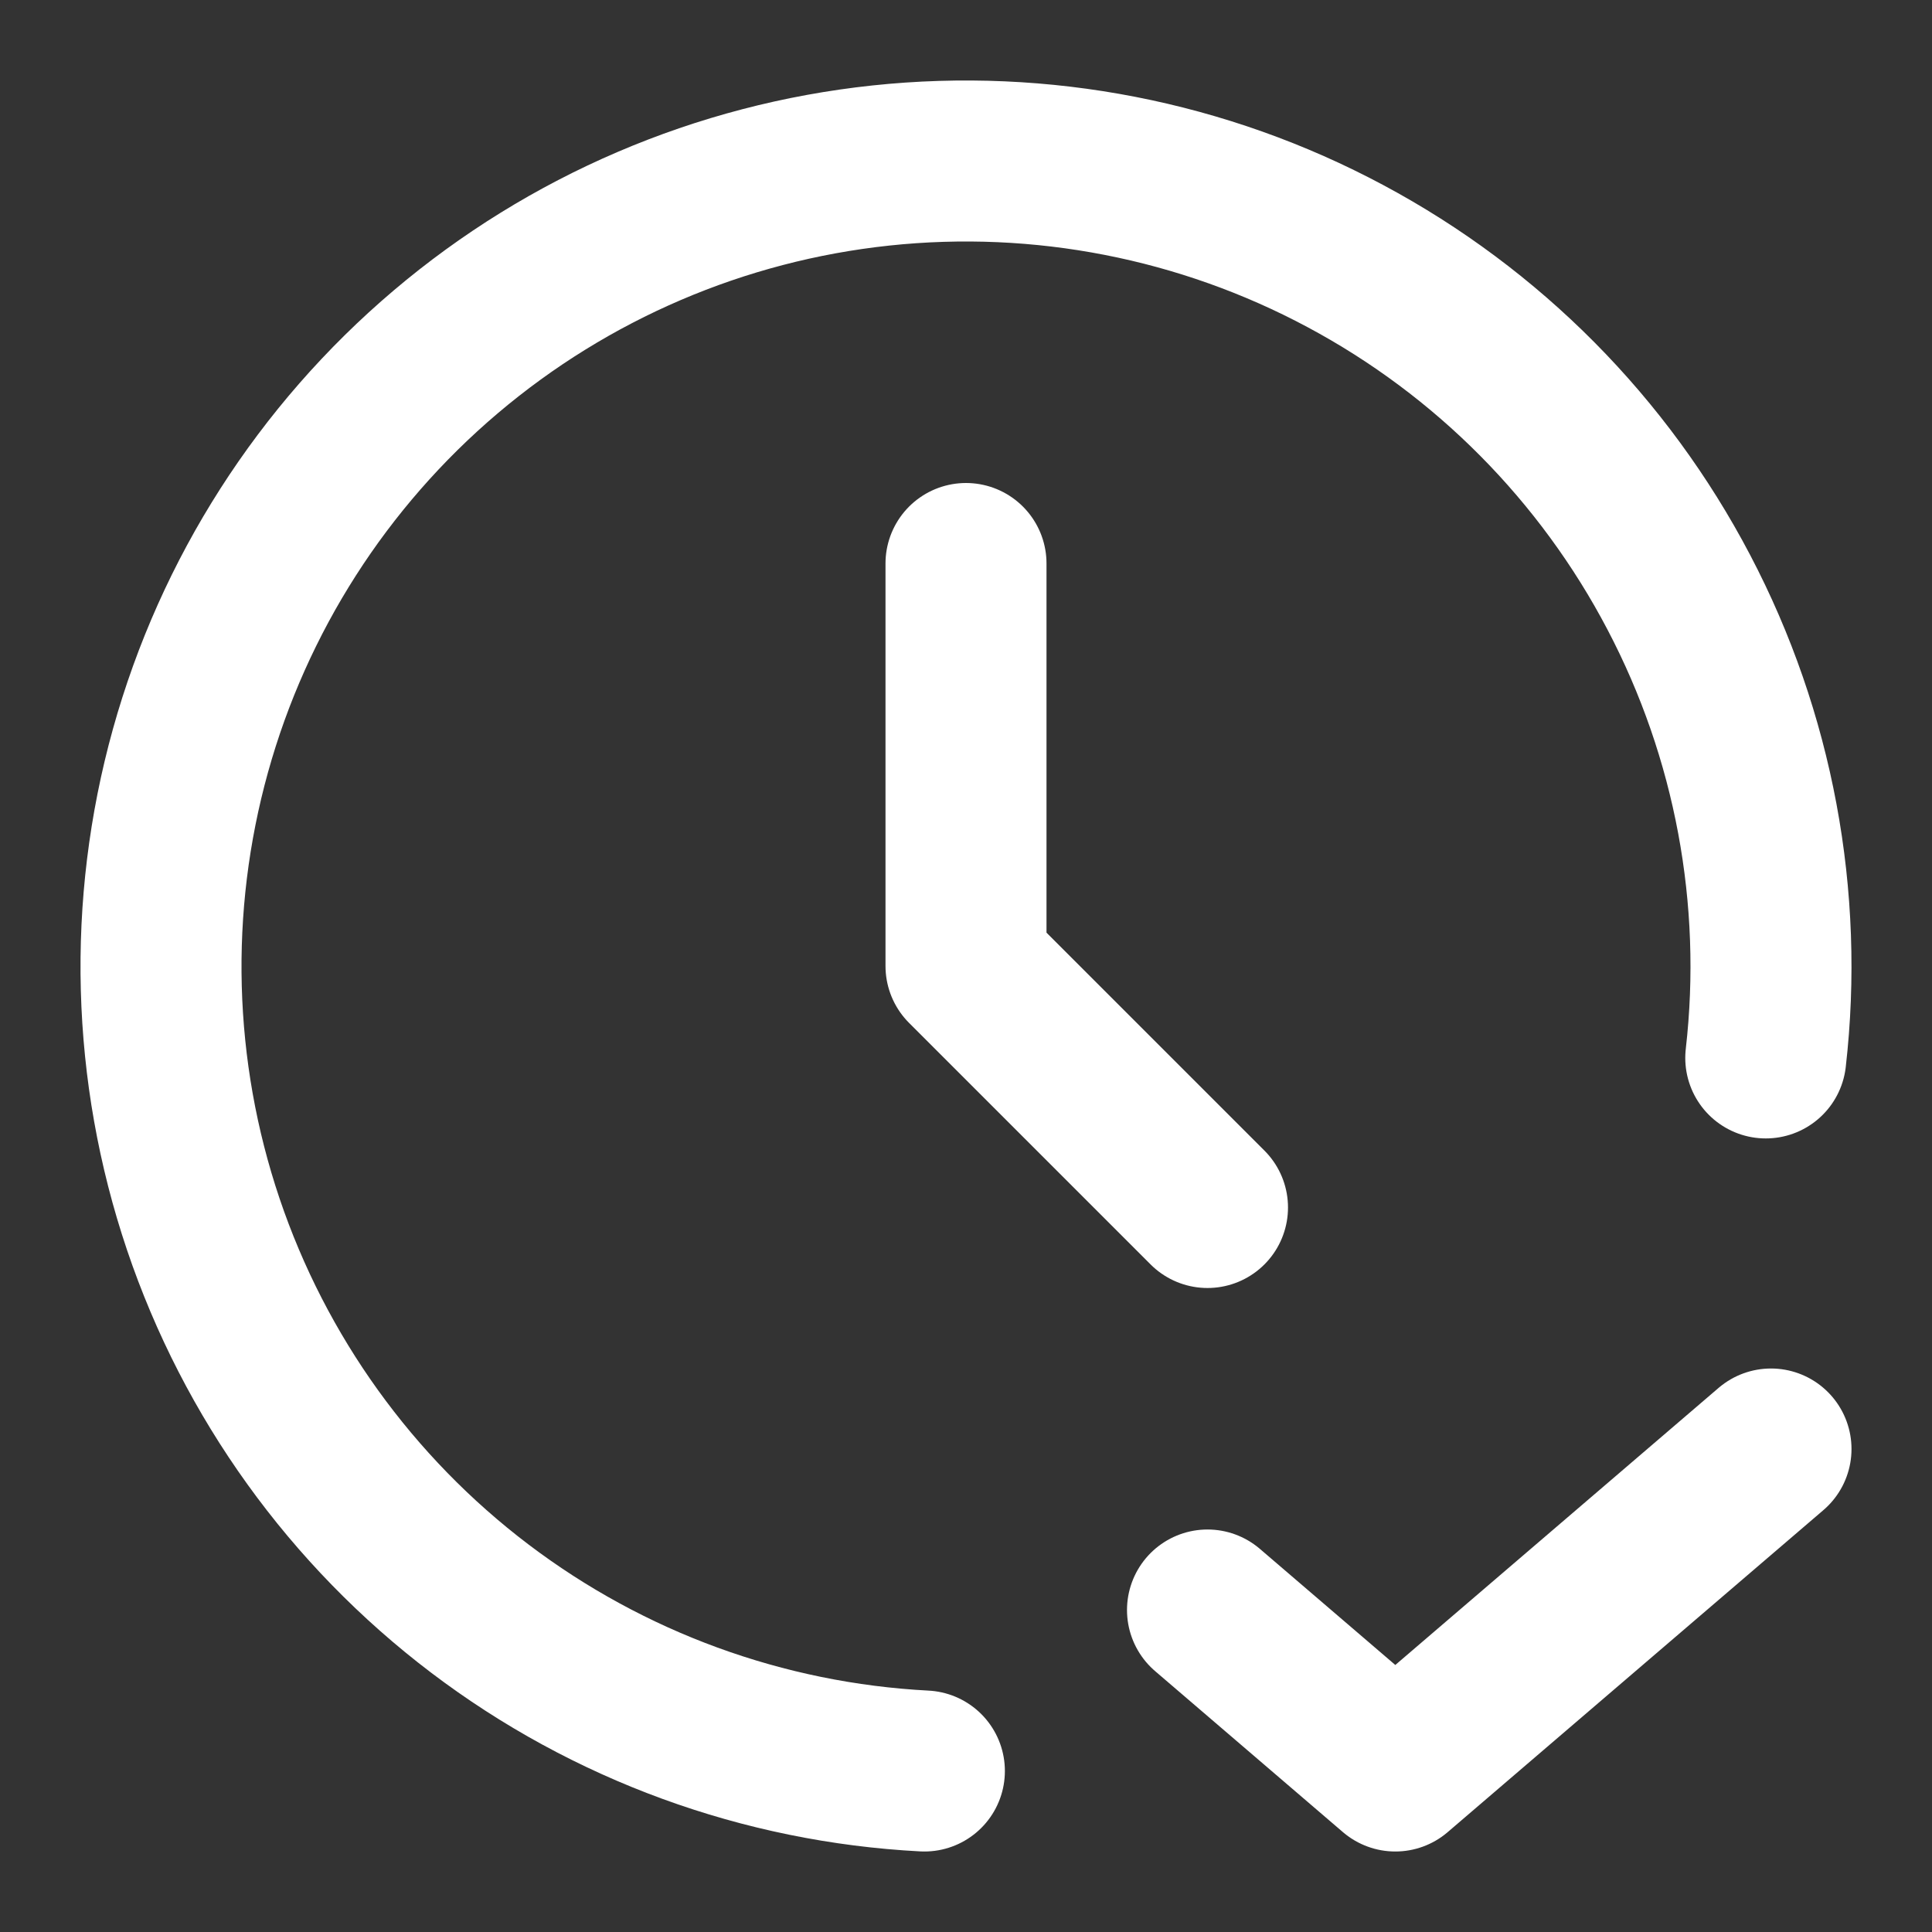
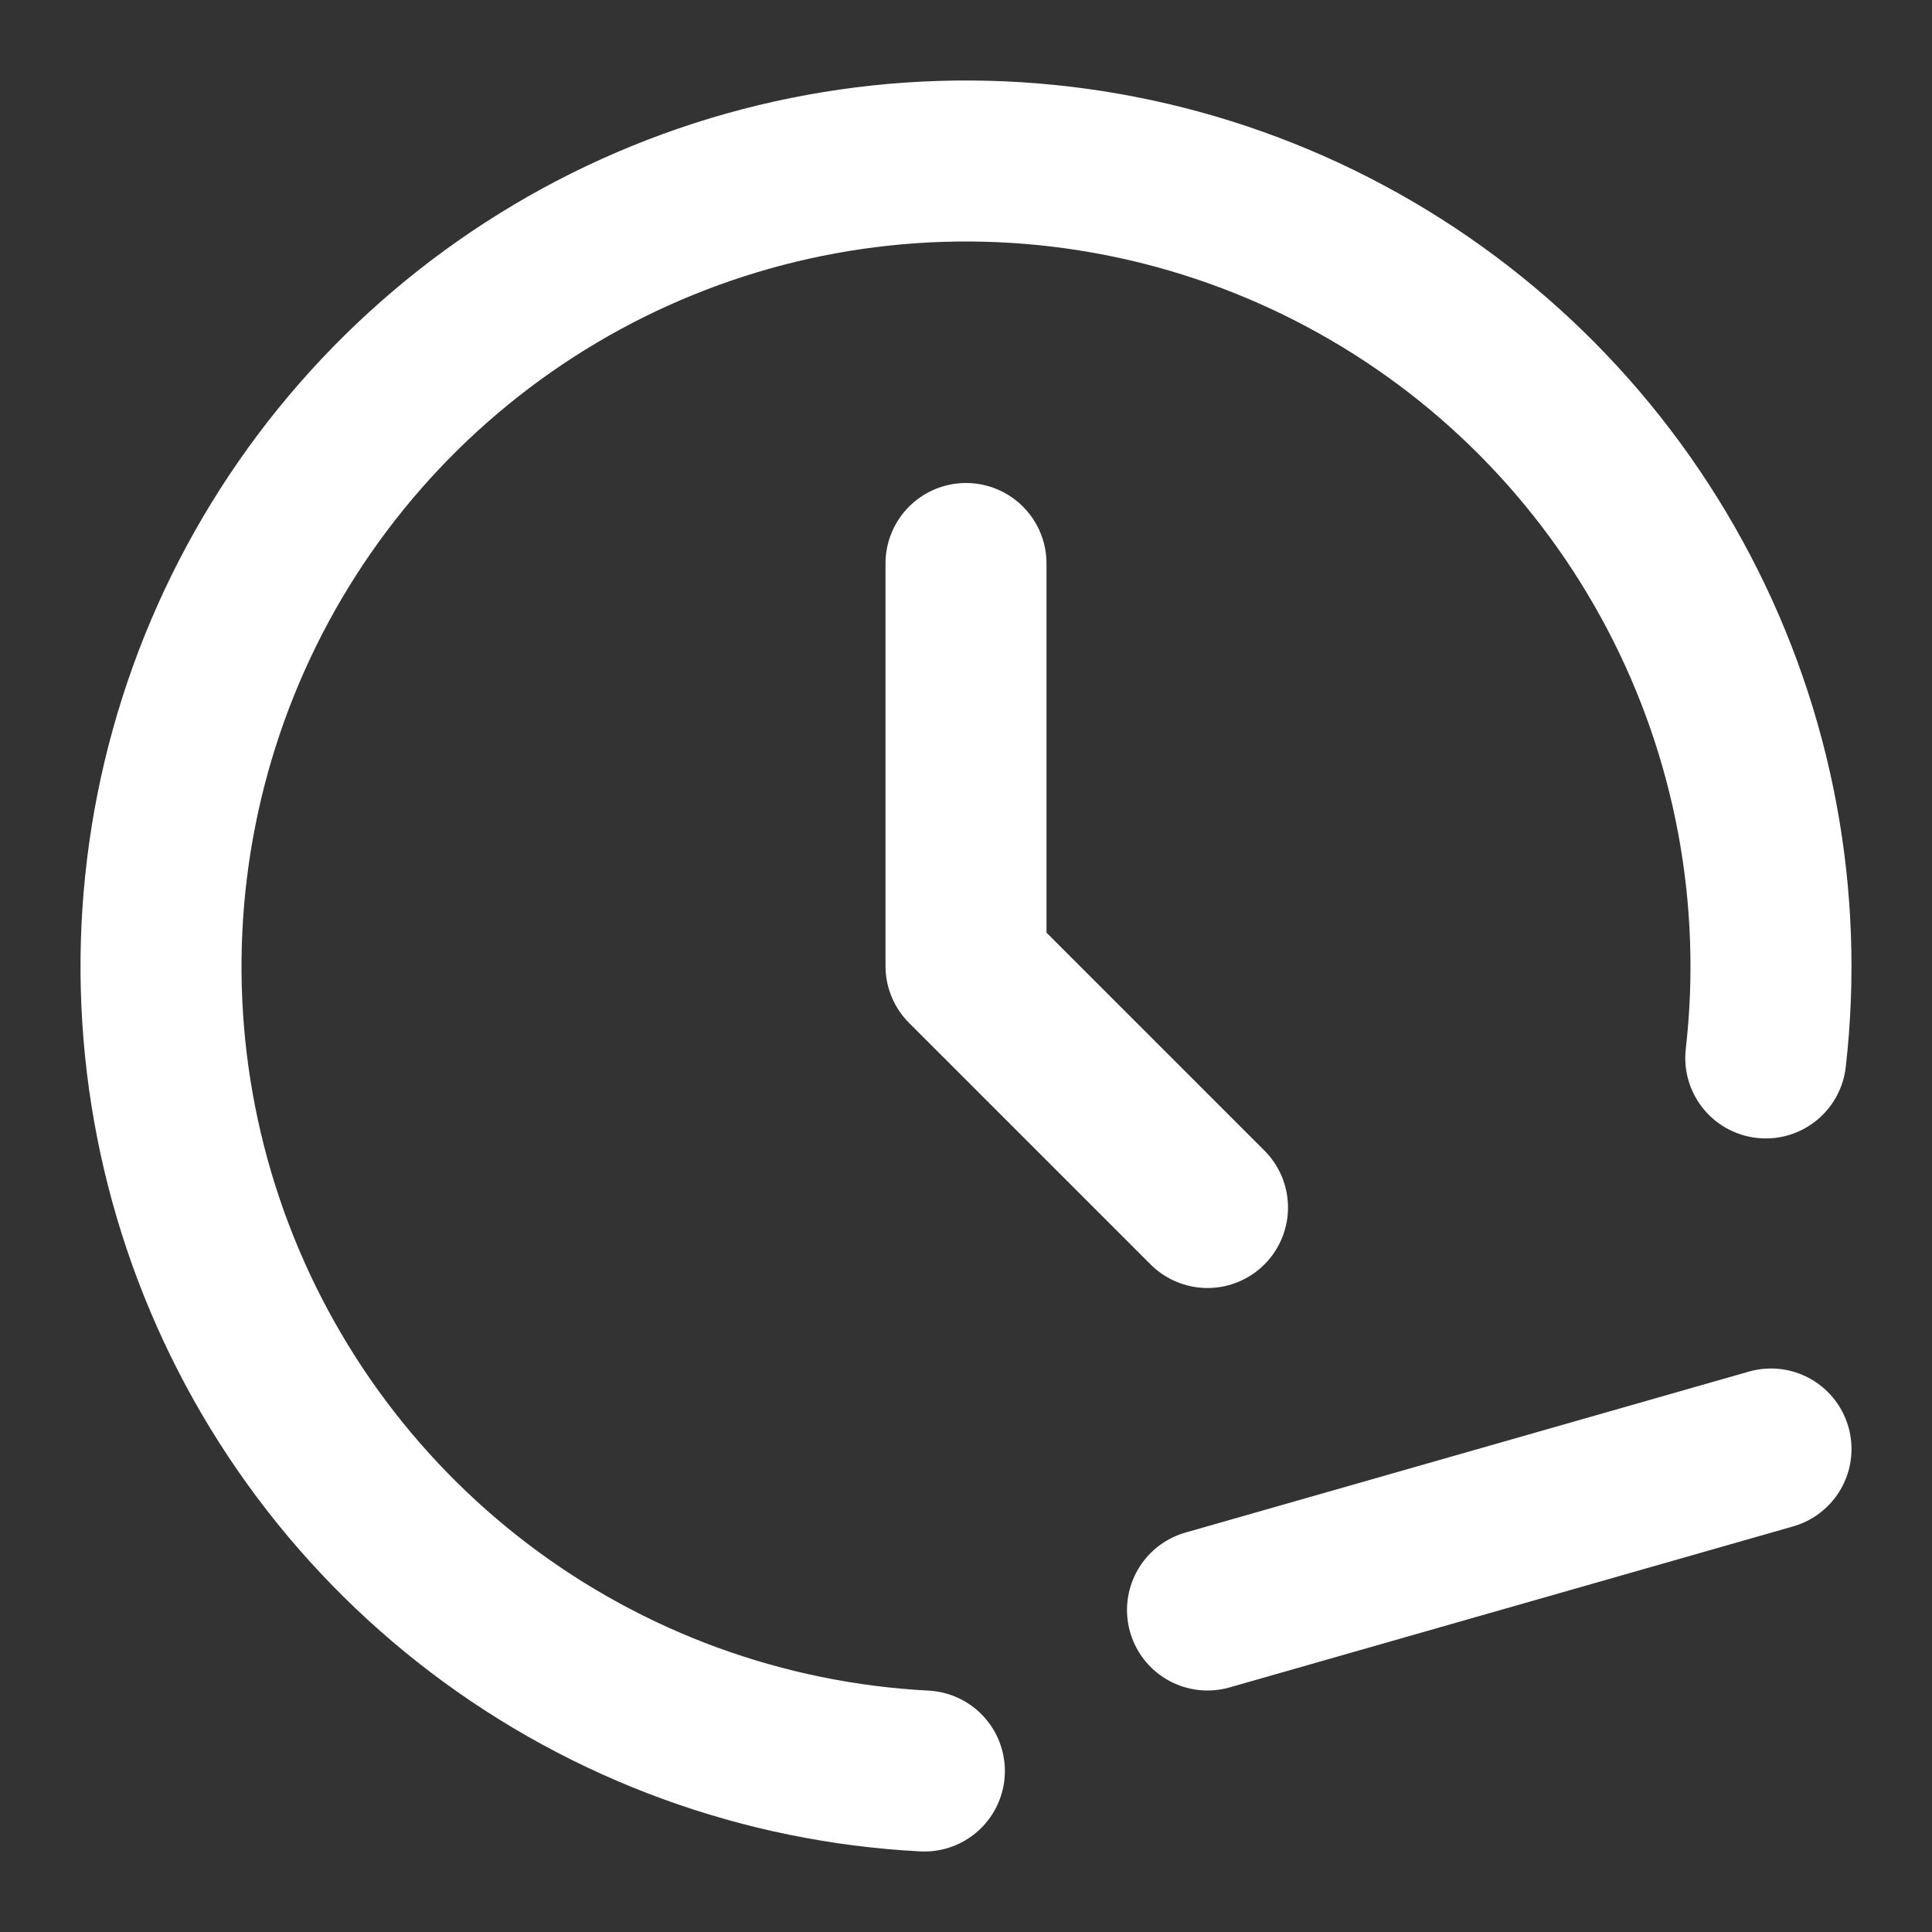
<svg xmlns="http://www.w3.org/2000/svg" width="24" height="24" viewBox="0 0 24 24" fill="none">
  <rect x="0" y="0" width="24" height="24" fill="#333333" stroke="none" />
-   <path d="M12 7V12L15 15M21.935 13.142C22.163 11.149 21.787 9.134 20.855 7.358C19.924 5.582 18.482 4.127 16.714 3.182C14.947 2.236 12.936 1.844 10.943 2.056C8.95 2.268 7.067 3.074 5.537 4.371C4.008 5.667 2.903 7.393 2.366 9.325C1.829 11.257 1.884 13.306 2.525 15.207C3.166 17.107 4.363 18.771 5.96 19.982C7.557 21.193 9.482 21.896 11.483 22M15 20L17.333 22L22 18" stroke="white" stroke-width="2" stroke-linecap="round" stroke-linejoin="round" />
+   <path d="M12 7V12L15 15M21.935 13.142C22.163 11.149 21.787 9.134 20.855 7.358C19.924 5.582 18.482 4.127 16.714 3.182C14.947 2.236 12.936 1.844 10.943 2.056C8.95 2.268 7.067 3.074 5.537 4.371C4.008 5.667 2.903 7.393 2.366 9.325C1.829 11.257 1.884 13.306 2.525 15.207C3.166 17.107 4.363 18.771 5.96 19.982C7.557 21.193 9.482 21.896 11.483 22M15 20L22 18" stroke="white" stroke-width="2" stroke-linecap="round" stroke-linejoin="round" />
</svg>